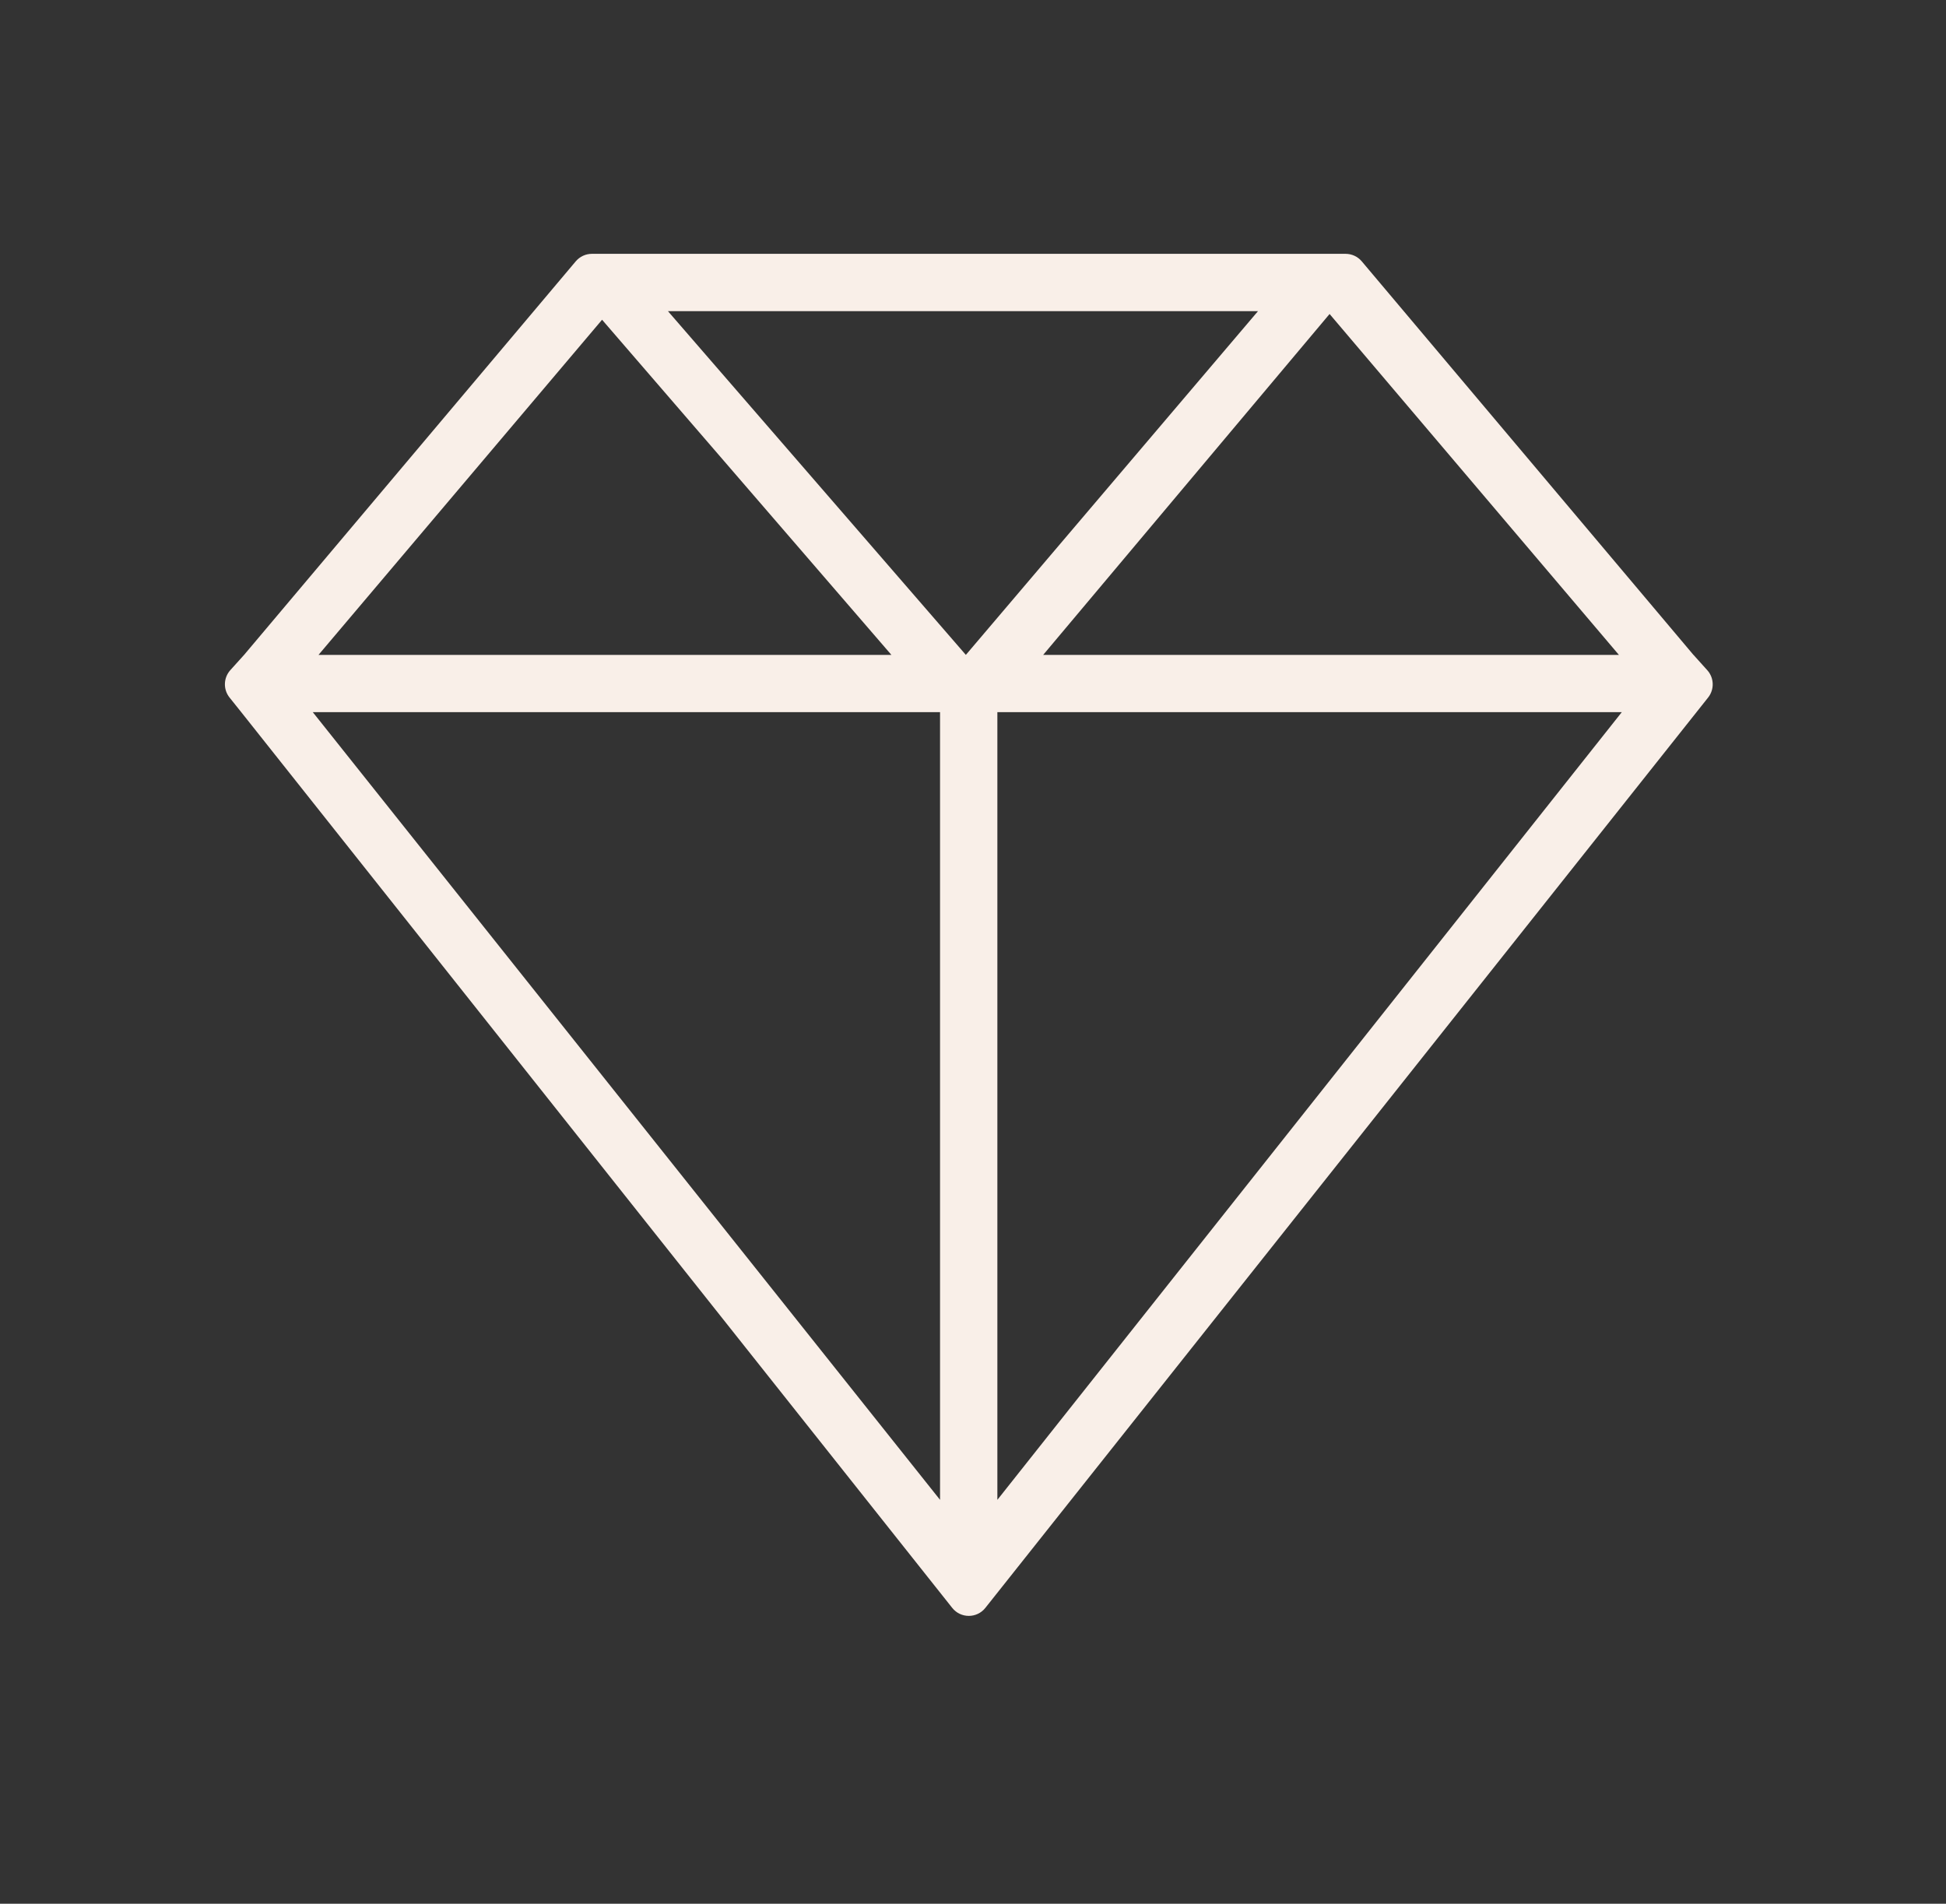
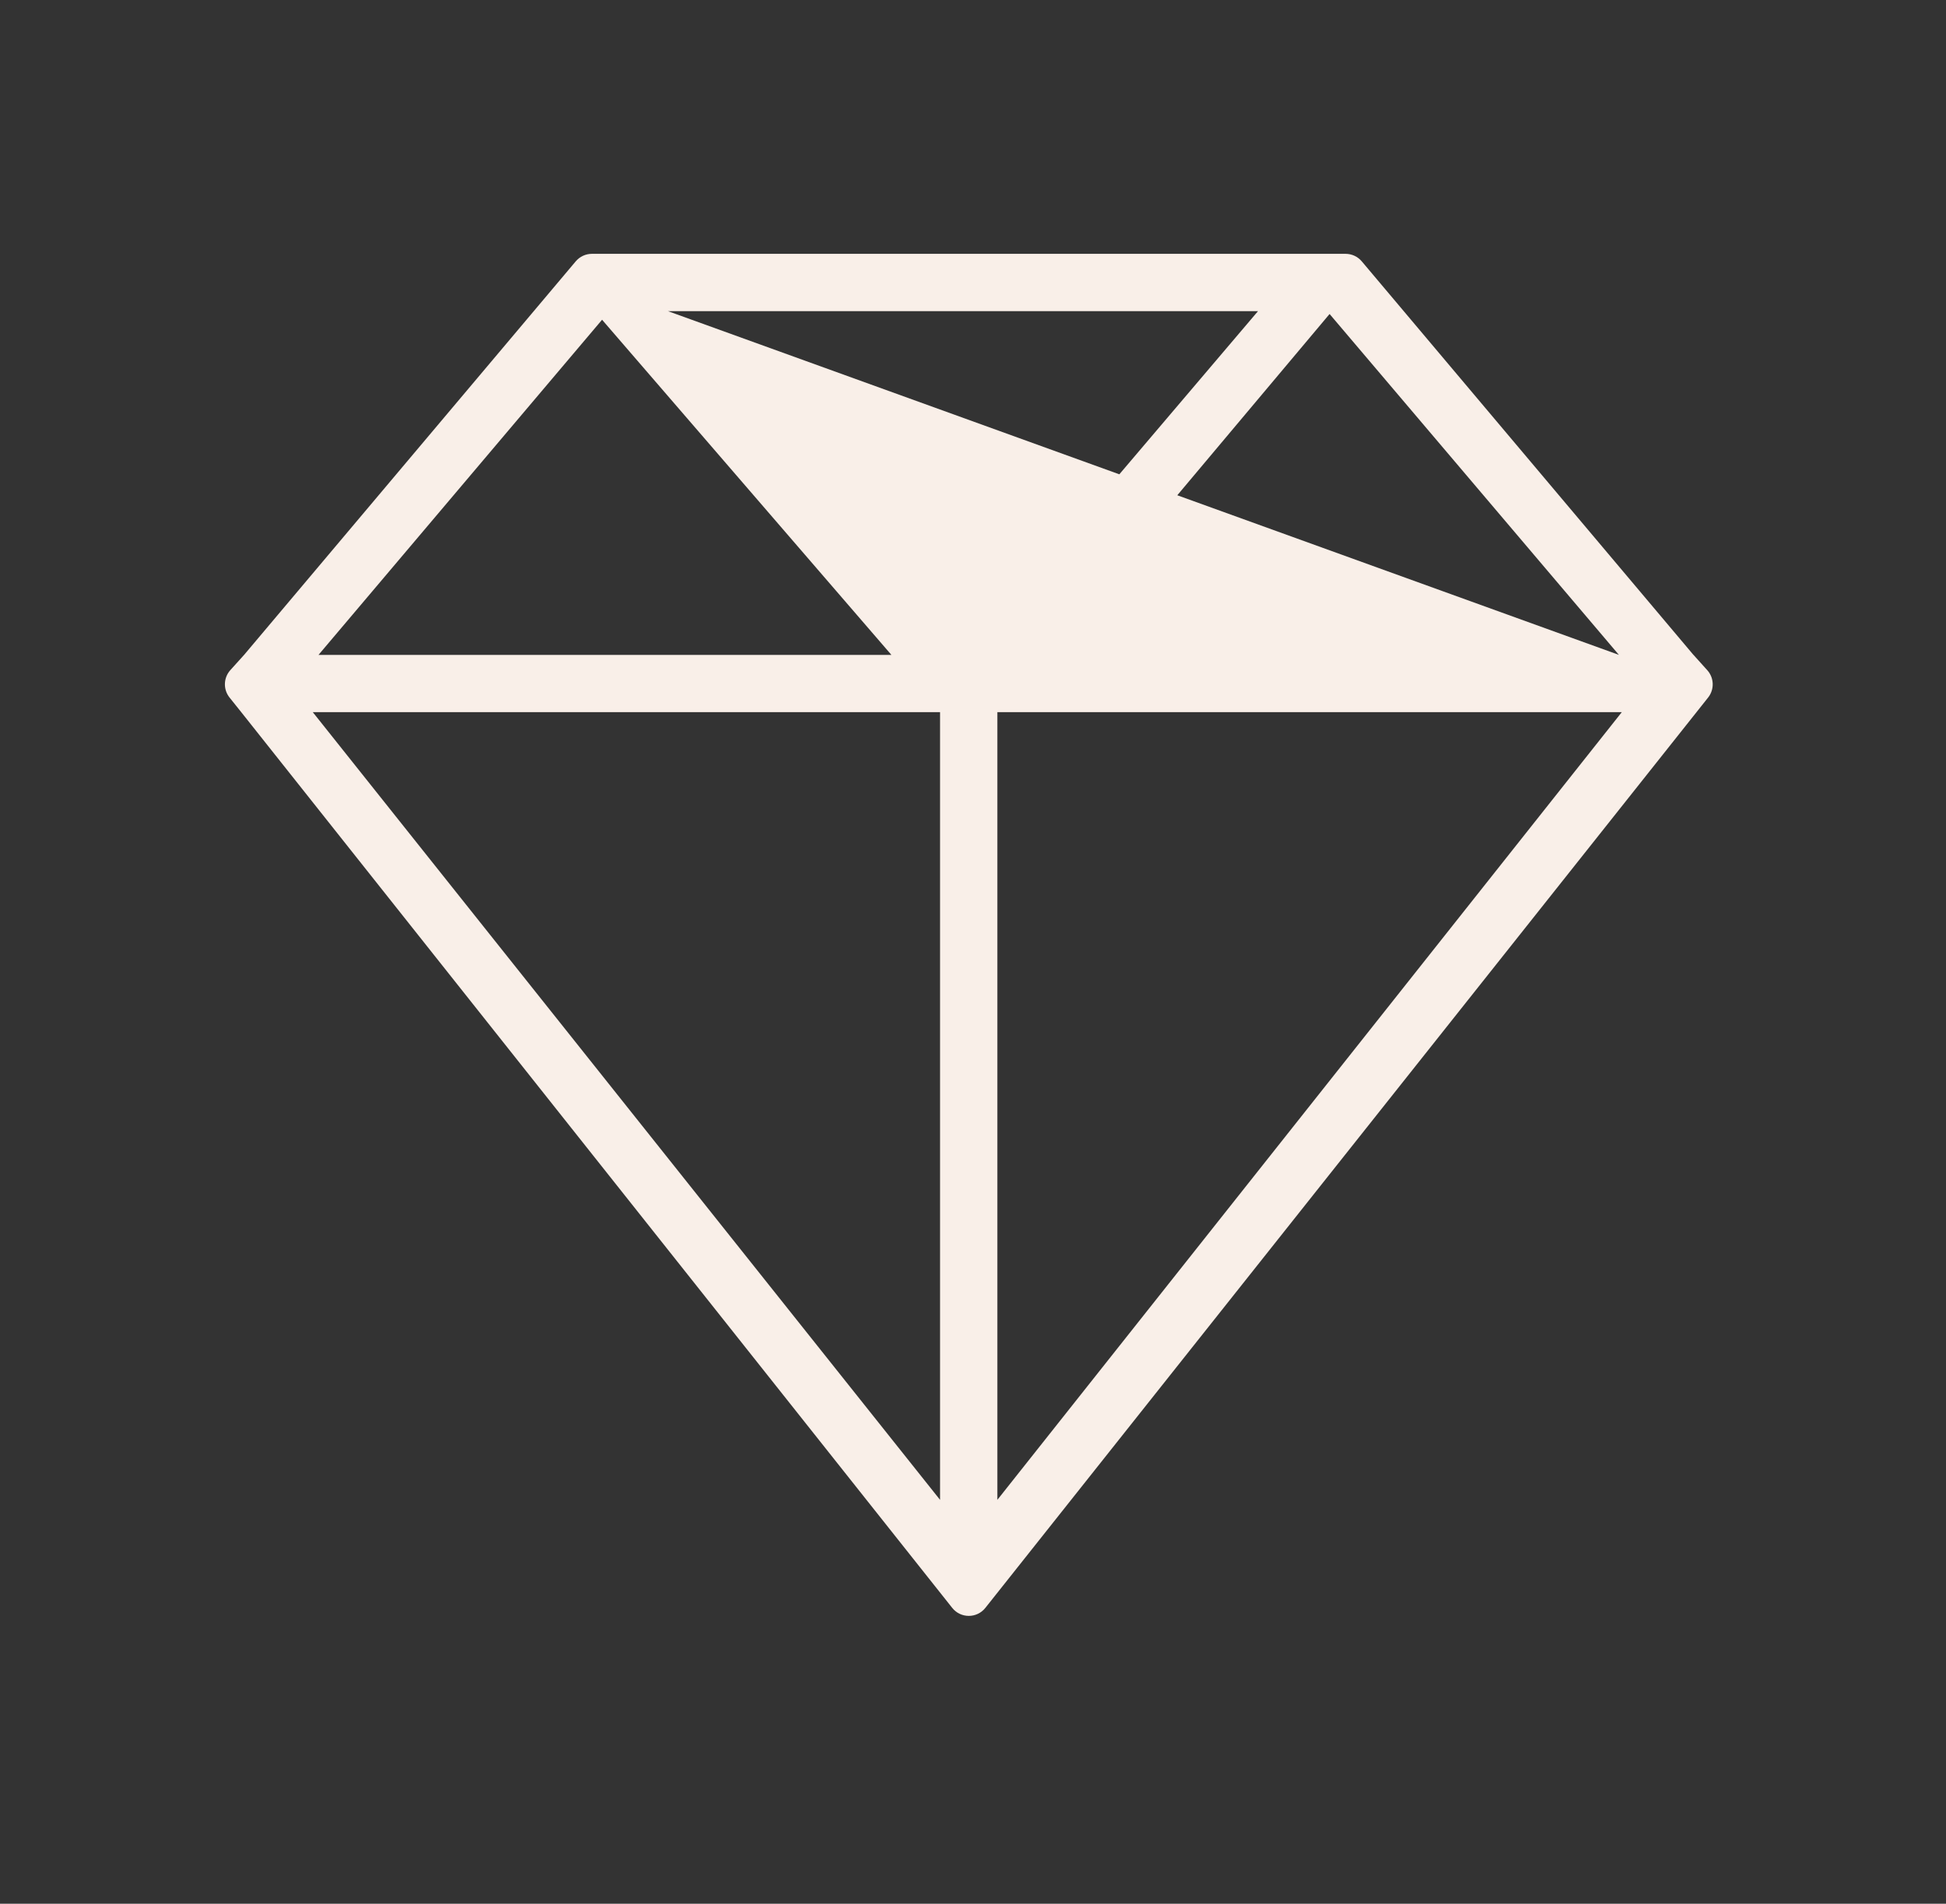
<svg xmlns="http://www.w3.org/2000/svg" fill="none" viewBox="0 0 46 45" height="45" width="46">
  <rect x="0" y="0" width="46" height="45" fill="#333333" stroke="none" />
-   <path fill="#F9EFE8" d="M40.03 15.48C40.029 15.48 40.029 15.479 40.029 15.479L32.19 6.178C32.095 6.065 31.955 6 31.807 6H13.991C13.844 6 13.704 6.065 13.609 6.178L5.77 15.48L5.444 15.841C5.281 16.023 5.273 16.297 5.426 16.488L5.702 16.833L22.509 38.007C22.709 38.259 23.092 38.259 23.292 38.007L40.377 16.488C40.529 16.296 40.52 16.023 40.357 15.842L40.031 15.48C40.031 15.48 40.03 15.48 40.03 15.48ZM38.268 15.48H24.659L31.429 7.422L38.268 15.48ZM22.831 15.48L15.789 7.355H29.737L22.831 15.48ZM14.232 7.558L21.071 15.48H7.529L14.232 7.558ZM22.221 16.833V35.453L7.393 16.833H22.221ZM23.576 35.453V16.833H38.337L23.576 35.453Z" />
+   <path fill="#F9EFE8" d="M40.03 15.48C40.029 15.48 40.029 15.479 40.029 15.479L32.19 6.178C32.095 6.065 31.955 6 31.807 6H13.991C13.844 6 13.704 6.065 13.609 6.178L5.77 15.48L5.444 15.841C5.281 16.023 5.273 16.297 5.426 16.488L5.702 16.833L22.509 38.007C22.709 38.259 23.092 38.259 23.292 38.007L40.377 16.488C40.529 16.296 40.52 16.023 40.357 15.842L40.031 15.48C40.031 15.48 40.03 15.48 40.03 15.48ZM38.268 15.48H24.659L31.429 7.422L38.268 15.48ZL15.789 7.355H29.737L22.831 15.48ZM14.232 7.558L21.071 15.48H7.529L14.232 7.558ZM22.221 16.833V35.453L7.393 16.833H22.221ZM23.576 35.453V16.833H38.337L23.576 35.453Z" />
</svg>